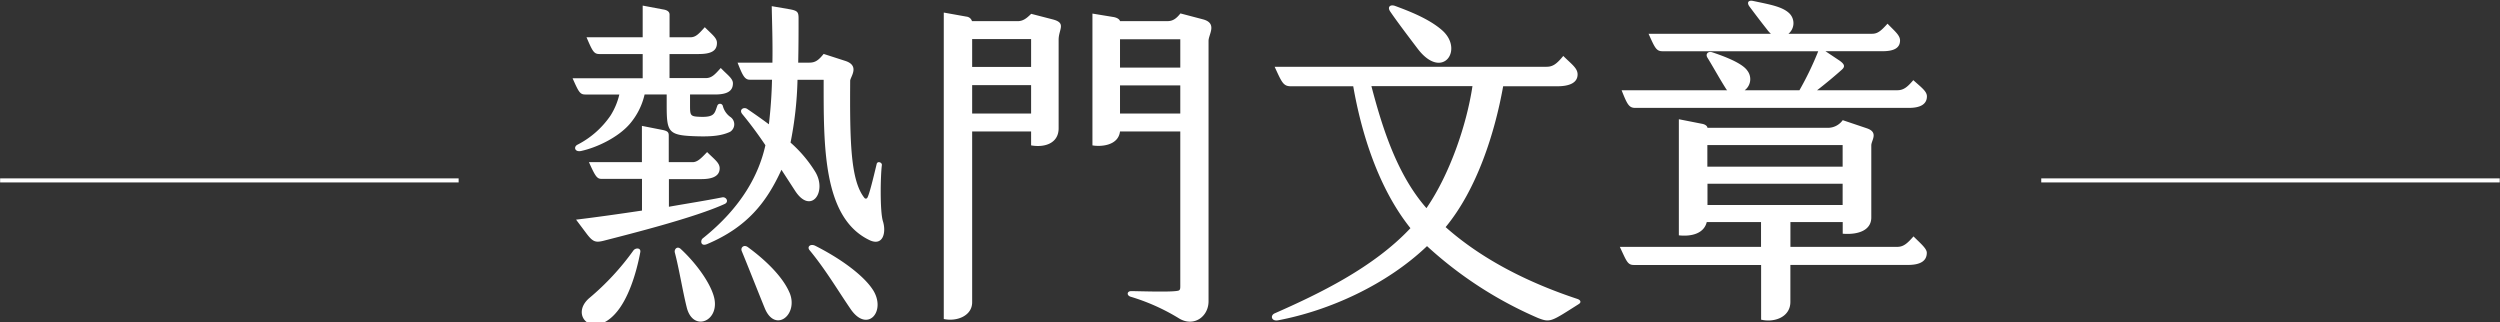
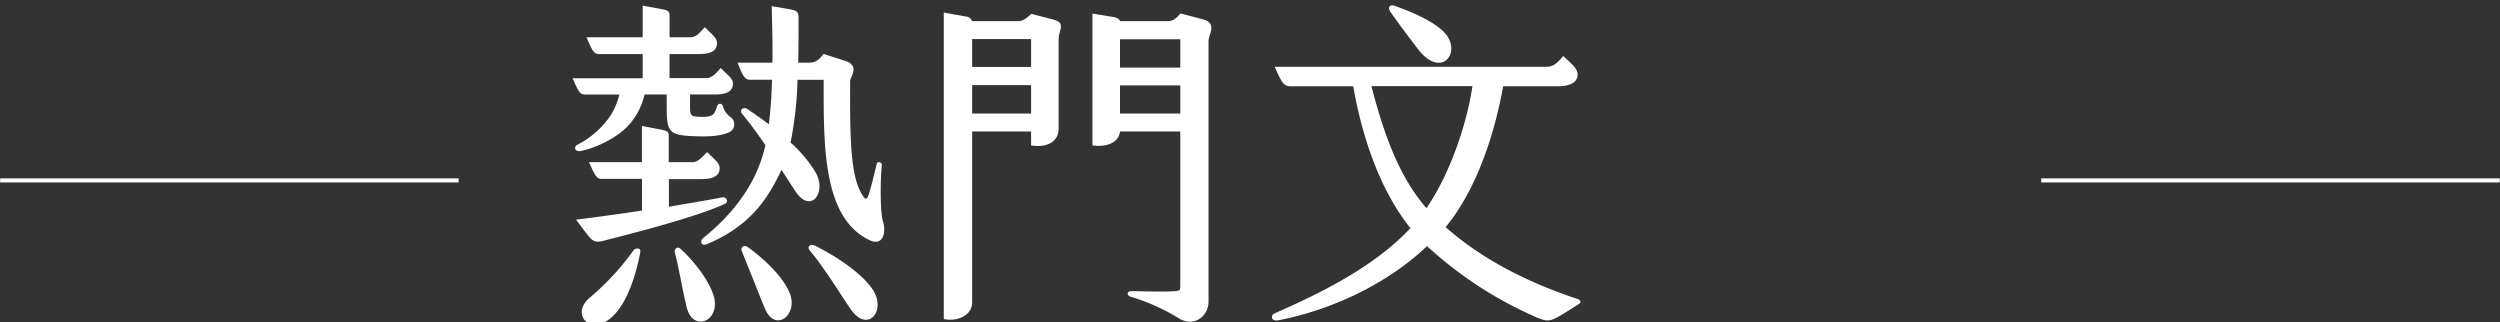
<svg xmlns="http://www.w3.org/2000/svg" viewBox="0 0 616.67 79.48">
  <rect x="0" y="0" width="616.67" height="79.48" fill="#333333" stroke="none" />
  <defs>
    <style>.cls-1{fill:#fff;}.cls-2{fill:none;stroke:#fff;stroke-miterlimit:10;}</style>
  </defs>
  <g id="圖層_1" data-name="圖層 1">
    <path class="cls-1" d="M142.45,35.69a22,22,0,0,0,8.17-7.22,17,17,0,0,0,2.15-5.16h-8.43c-1.29,0-1.63-.69-3.1-4h17.29V13.33H147.87c-1.38,0-1.72-.69-3.19-4.13h13.85V1.38l5,.94c1.12.17,1.63.6,1.63,1.29V9.2h5.07c1.38,0,2.07-.77,3.62-2.49,1.89,1.89,3,2.66,3,3.87,0,2-1.46,2.75-4.56,2.75h-7.14v5.93h8.95c1.46,0,2.23-.86,3.69-2.49,1.64,1.72,3,2.58,3,3.78,0,1.9-1.37,2.76-4.47,2.76h-6.11v2.75c0,2.41.09,2.66,2.33,2.75,3.78.17,3.7-.86,4.38-2.67a.71.71,0,0,1,1.38,0,4.79,4.79,0,0,0,1.8,2.67,2.19,2.19,0,0,1,0,3.7c-2,.94-4.38,1.2-7.73,1.12-7.66-.18-7.92-.86-7.92-7.92v-2.4H159a16.93,16.93,0,0,1-3.7,7.31c-2.84,3.26-8,5.76-11.95,6.62C141.76,37.58,141.42,36.21,142.45,35.69Zm2.23,21.93-2.58-3.44c5-.6,10.5-1.38,16.26-2.24V44.12h-10c-1.12,0-1.55-.69-3.09-4.13h13.07V31.05l5.07,1c1.29.26,1.55.6,1.55,1.37V40h5.85c1.2,0,2.06-.86,3.61-2.49,1.81,1.8,3.1,2.66,3.1,4,0,1.81-1.55,2.67-4.48,2.67H165V51c4.39-.78,8.86-1.47,13.16-2.32,1-.18,1.72,1.11.6,1.63-7.31,3.35-23,7.31-30,9.11C146.92,59.85,146.23,59.68,144.68,57.62Zm13.25,4.64c-1,5.33-3,11.61-6.11,15.05-5.67,6.37-11.44.35-6.36-3.87a63.59,63.59,0,0,0,10.75-11.61C156.72,61.06,158.19,61.06,157.93,62.26ZM176,72.84c2,6.28-5.08,9.37-6.62,2.92-1-4-1.9-9.63-2.93-13.5-.17-.77.6-1.72,1.55-.77C171.43,64.67,174.87,69.23,176,72.84Zm38.52-13.59c-11.61-5.5-11.35-23.3-11.35-39.56h-6.45A88.78,88.78,0,0,1,195,35.17a31.76,31.76,0,0,1,6.11,7.23c3,5-1.12,10.66-5,4.64l-3.35-5.16c-3.62,7.91-8.35,14.1-18.32,18.32-1.63.69-1.72-.86-1.12-1.38,9.8-7.82,13.93-16,15.48-23a95.12,95.12,0,0,0-5.68-7.65c-.94-1.12.35-1.89,1.21-1.29,1.89,1.29,3.61,2.49,5.33,3.78.43-3.7.69-7.39.77-11h-5.5c-1.29,0-1.81-1.2-3-4.21h8.6c.09-5-.09-9.72-.17-13.93l4.47.77c1.89.35,2.15.69,2.15,2.24,0,2.92,0,6.79-.09,10.92h2.76c1.54,0,2.32-.69,3.52-2.15l5.33,1.72c3.7,1.2,1.21,4,1.21,4.9-.09,15,.08,24.6,3.52,28.9a.43.43,0,0,0,.61.08c.43-.25,1.54-4.81,2.4-8.42.18-.86,1.38-.43,1.29.25-.34,2.5-.51,11.36.26,13.85C218.64,57.27,217.87,60.8,214.51,59.25Zm-19.78,12.9c2.33,5.42-3.52,10.15-6.1,3.87-1.89-4.64-4.22-10.58-5.68-14.1-.34-.86.52-1.64,1.46-1C188.28,63.72,192.93,67.94,194.73,72.15Zm20.56-.69c3.44,5.34-1.38,10.84-5.51,4.73-3.18-4.64-6.1-9.63-10.06-14.44-.77-.86.17-1.72,1.38-1.12C208.24,64.24,213.31,68.37,215.29,71.46Z" />
    <path class="cls-1" d="M261.13,9.8V31.65c0,3.7-3.44,4.81-6.79,4.21V32.42H239.8V74.56c0,3.35-3.78,4.82-7,4.13V3.1l5.59,1a1.59,1.59,0,0,1,1.37,1.12H251c1.29,0,2.15-.61,3.36-1.81l5.33,1.38C263.11,5.68,261.13,7.22,261.13,9.8ZM239.8,9.63v6.88h14.54V9.63ZM254.34,28v-7H239.8V28Zm43.77-17.89V74.3c0,3.87-3.7,6.45-7.31,4.22a50.53,50.53,0,0,0-11.95-5.34c-1-.34-.86-1.37.17-1.37,1.89,0,10.75.34,11.78-.17.34-.18.34-.61.34-1.12V32.42H276.27c-.43,3.61-4.91,3.79-6.8,3.44V3.35l5.25.86c.94.18,1.46.61,1.55,1H288c1.29,0,2.15-.61,3.18-1.9l5.59,1.47C300.35,5.76,298.11,8.51,298.11,10.06Zm-21.84-.43v7h14.87v-7ZM291.14,28V21.07H276.27V28Z" />
    <path class="cls-1" d="M389.44,75c-6.79,4.3-7,4.64-10.06,3.44A97.61,97.61,0,0,1,352,60.71C342,70.26,327.87,76.62,315.31,79c-1.72.34-2.06-1.21-.86-1.72,10.93-4.82,24.34-11.27,33.46-21-8-10-12.13-23.65-14.11-35H318.41c-1.89,0-2.24-1-4-4.81h67.08c1.54,0,2.49-.69,4.12-2.67,2.07,2.06,3.53,3,3.53,4.56,0,2-1.89,2.92-5,2.92H370.78c-2.06,11.53-6.45,25.37-14.19,34.74,9.2,8.17,20.81,13.85,32.51,17.72C389.87,74,390.13,74.56,389.44,75ZM338.28,21.24c2.66,10.15,6.27,21.76,13.58,30.1,5.68-8.25,9.89-20.38,11.35-30.1Zm4.64-18.4c-.77-1.12,0-1.81,1.2-1.38,3.27,1.21,8.26,3.1,11.53,5.94,5.59,4.81.17,12.64-5.94,4.64C347.82,9.55,344.55,5.25,342.92,2.84Z" />
-     <path class="cls-1" d="M475.28,62.35c0,2.06-1.64,3-4.65,3h-29v9.11c0,3.79-4,5.16-7.22,4.39V65.36H403c-1.55,0-1.81-1-3.44-4.47h34.83V54.78H421c-.69,2.84-3.78,3.61-6.88,3.27V29.41l5.68,1.12c1,.17,1.37.69,1.37,1h29.76a4.49,4.49,0,0,0,3.61-1.89l5.93,2c3,1,1.12,3,1.12,4.21v17.8c0,3.19-3.27,4.3-7.05,4V54.78h-12.9v6.11H468c1.54,0,2.49-.86,4-2.58C473.81,60.11,475.28,61.32,475.28,62.35ZM400,22.27h26.05a1.83,1.83,0,0,1-.34-.43c-1.63-2.58-3.18-5.41-4.56-7.65-.51-.86.17-1.63,1.21-1.29,4.38,1.46,7.65,3,8.68,4.56a3.42,3.42,0,0,1-.69,4.81h13.51a77,77,0,0,0,4.64-9.63H410.09c-1.55,0-1.89-.86-3.44-4.3h30.18a7.15,7.15,0,0,1-1-1.12c-1.63-2.06-3.09-4-4.21-5.5-.78-.95-.52-1.81.94-1.46,4.05.86,7.06,1.37,8.78,3a3.4,3.4,0,0,1-.18,5.07h20.64c1.38,0,2.24-.77,3.79-2.49,1.72,1.8,3.09,2.84,3.09,4.13,0,2-1.72,2.66-4.3,2.66h-14.1l3.1,2.07c1.72,1.11,1.8,1.72.94,2.49-1.72,1.55-4,3.44-6.1,5.07H468c1.54,0,2.49-.77,3.95-2.49,2,1.81,3.36,2.75,3.36,4,0,1.89-1.55,2.84-4.39,2.84H403.47C401.83,26.66,401.4,25.8,400,22.27Zm21.15,13.51v5.33h33.37V35.78Zm33.37,14.79V45.32H421.18v5.25Z" />
    <line class="cls-2" x1="113.13" y1="44.5" x2="0.03" y2="44.5" />
    <line class="cls-2" x1="616.6" y1="44.5" x2="503.51" y2="44.5" />
  </g>
</svg>